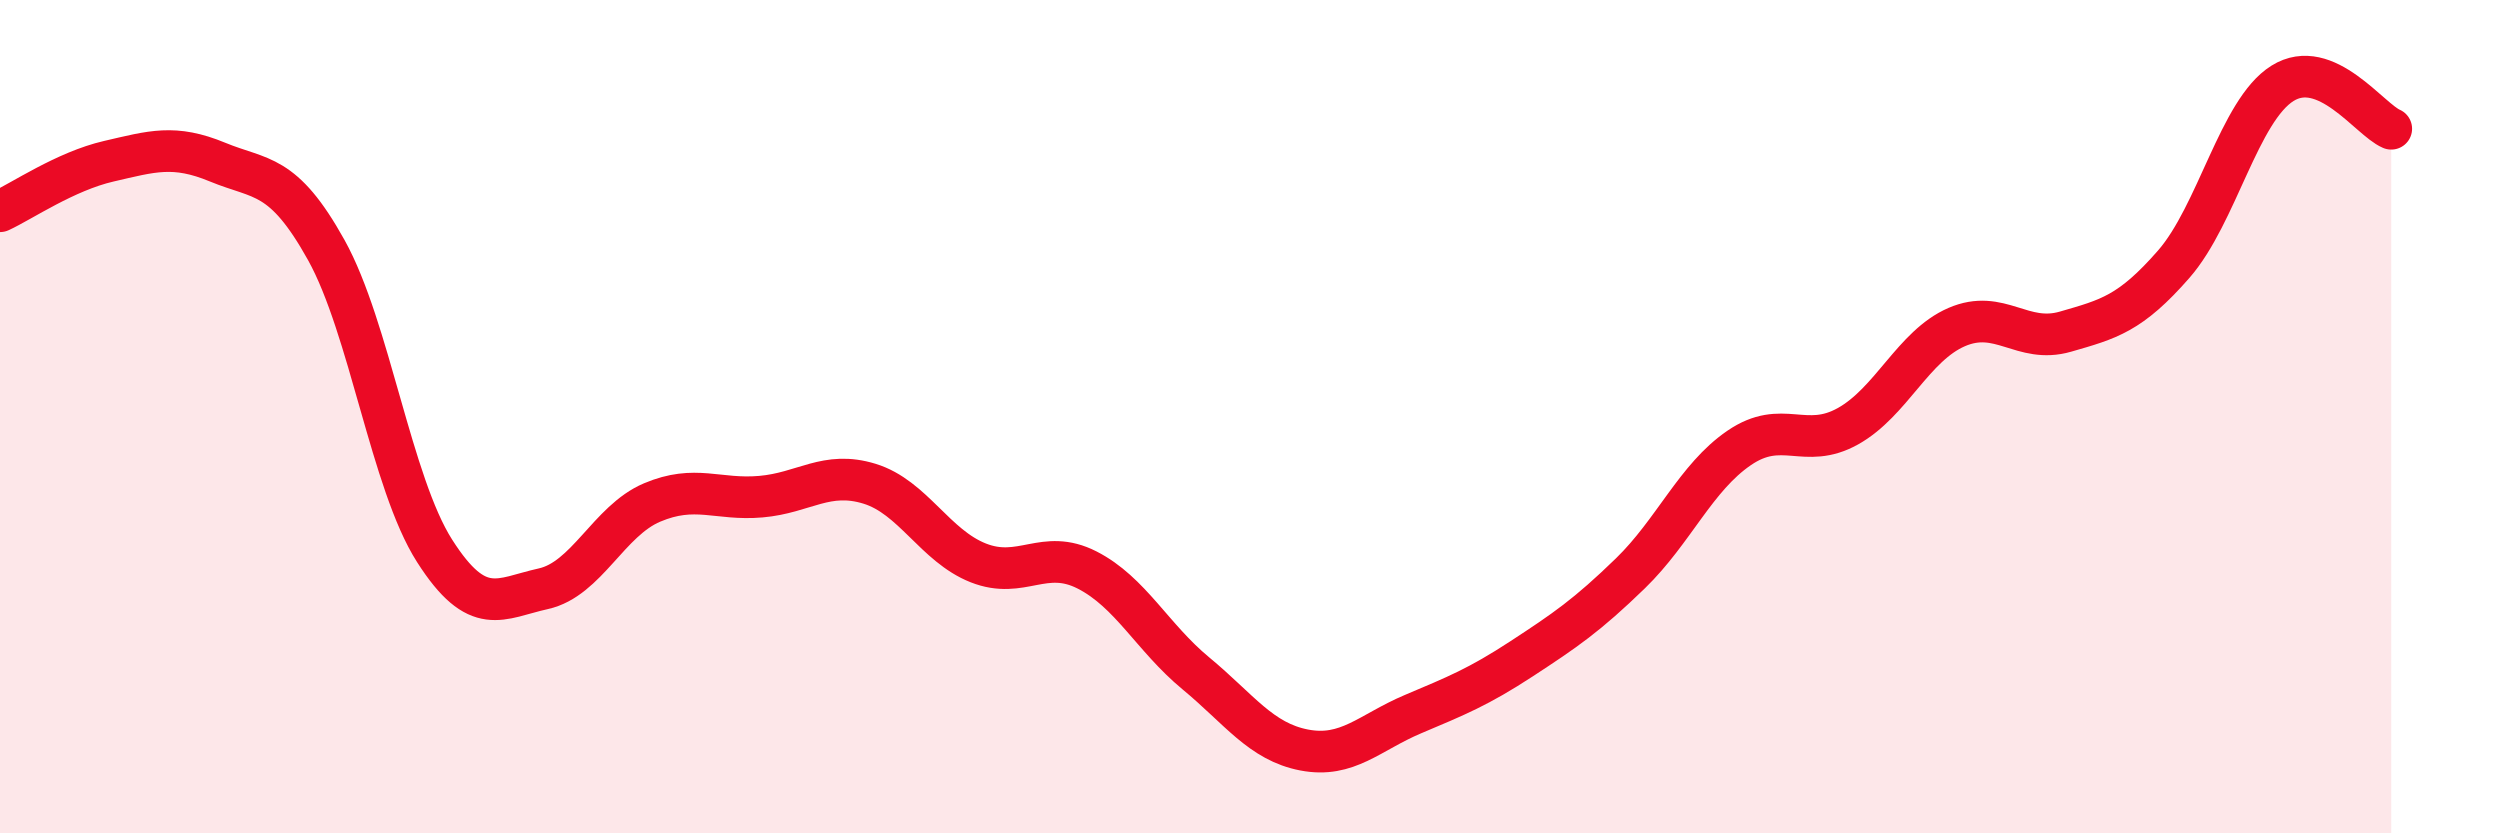
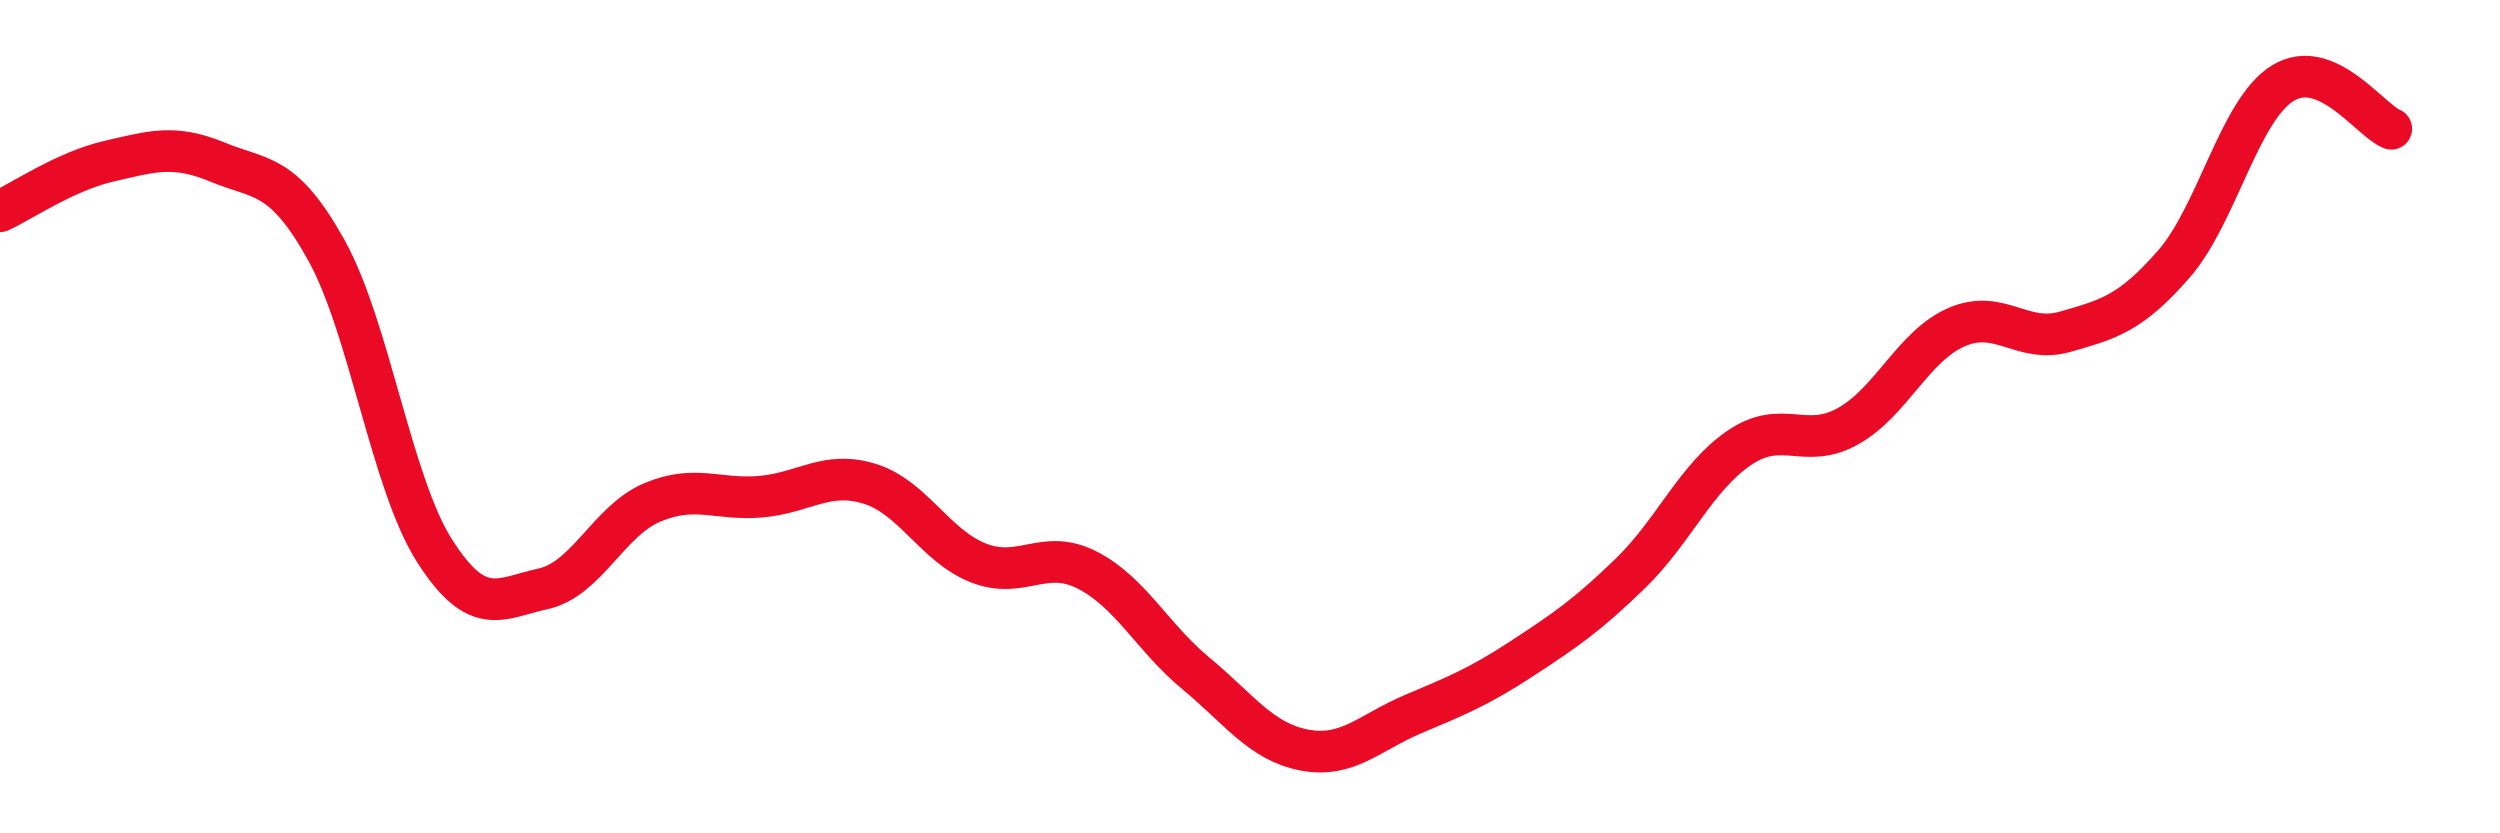
<svg xmlns="http://www.w3.org/2000/svg" width="60" height="20" viewBox="0 0 60 20">
-   <path d="M 0,5.07 C 0.52,4.83 1.57,4.11 2.61,3.87 C 3.65,3.63 4.18,3.46 5.22,3.89 C 6.26,4.32 6.79,4.13 7.83,6 C 8.87,7.87 9.39,11.59 10.43,13.22 C 11.47,14.85 12,14.36 13.04,14.13 C 14.08,13.9 14.61,12.5 15.65,12.06 C 16.69,11.62 17.22,12.01 18.26,11.92 C 19.3,11.83 19.83,11.29 20.87,11.61 C 21.91,11.93 22.44,13.1 23.48,13.51 C 24.52,13.92 25.05,13.15 26.09,13.68 C 27.13,14.21 27.66,15.3 28.7,16.16 C 29.74,17.02 30.26,17.8 31.3,18 C 32.34,18.2 32.87,17.58 33.91,17.14 C 34.95,16.7 35.48,16.49 36.52,15.81 C 37.56,15.13 38.09,14.77 39.13,13.76 C 40.17,12.75 40.7,11.46 41.74,10.75 C 42.78,10.04 43.31,10.81 44.35,10.23 C 45.39,9.65 45.92,8.3 46.96,7.85 C 48,7.4 48.53,8.26 49.57,7.96 C 50.61,7.66 51.13,7.53 52.17,6.34 C 53.21,5.15 53.74,2.65 54.78,2 C 55.82,1.35 56.87,2.87 57.39,3.09L57.39 20L0 20Z" fill="#EB0A25" opacity="0.1" stroke-linecap="round" stroke-linejoin="round" />
  <path d="M 0,5.07 C 0.52,4.83 1.57,4.11 2.61,3.87 C 3.65,3.63 4.18,3.46 5.22,3.89 C 6.26,4.32 6.79,4.13 7.83,6 C 8.87,7.87 9.39,11.59 10.43,13.22 C 11.47,14.85 12,14.36 13.04,14.13 C 14.08,13.9 14.61,12.5 15.65,12.06 C 16.69,11.62 17.22,12.01 18.26,11.92 C 19.3,11.83 19.83,11.29 20.87,11.61 C 21.91,11.93 22.44,13.1 23.48,13.51 C 24.52,13.92 25.05,13.15 26.09,13.68 C 27.13,14.21 27.66,15.3 28.7,16.16 C 29.74,17.02 30.26,17.8 31.3,18 C 32.34,18.2 32.87,17.58 33.91,17.14 C 34.95,16.7 35.48,16.49 36.52,15.81 C 37.56,15.13 38.09,14.77 39.13,13.76 C 40.17,12.75 40.7,11.46 41.74,10.75 C 42.78,10.04 43.31,10.81 44.35,10.23 C 45.39,9.65 45.92,8.3 46.96,7.85 C 48,7.4 48.53,8.26 49.57,7.96 C 50.61,7.66 51.13,7.53 52.17,6.34 C 53.21,5.15 53.74,2.65 54.78,2 C 55.82,1.35 56.87,2.87 57.39,3.09" stroke="#EB0A25" stroke-width="1" fill="none" stroke-linecap="round" stroke-linejoin="round" />
</svg>